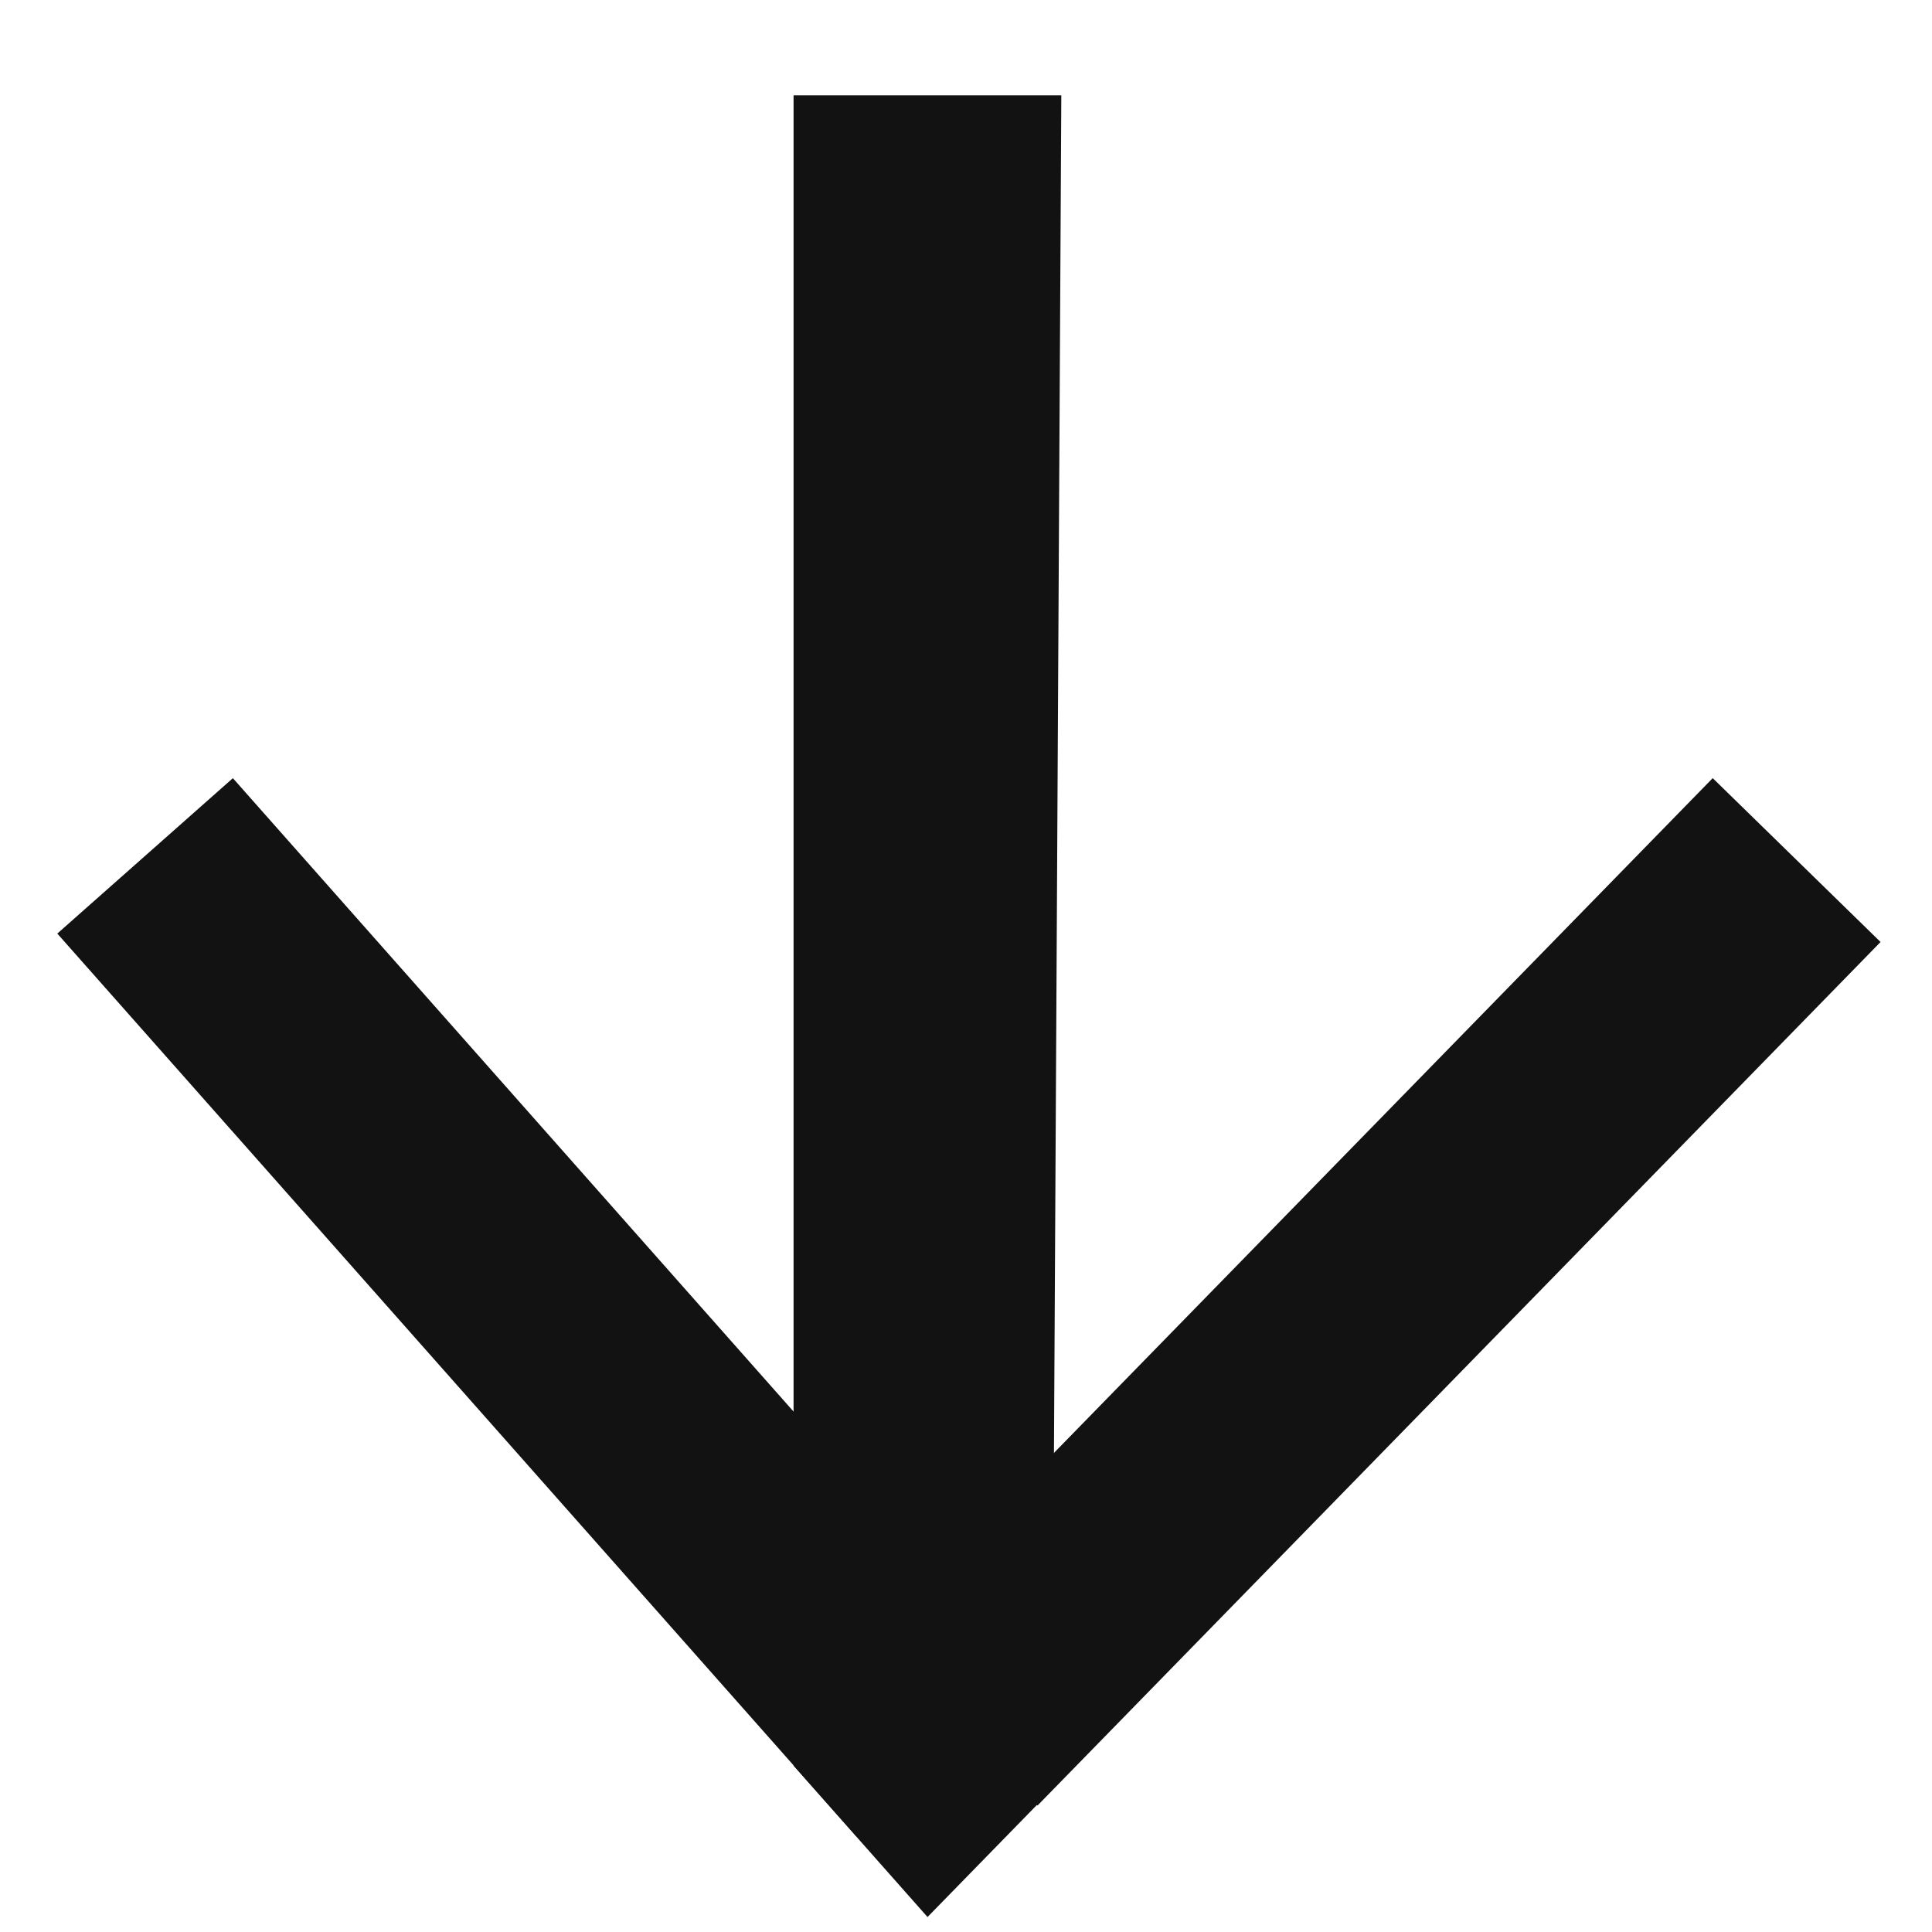
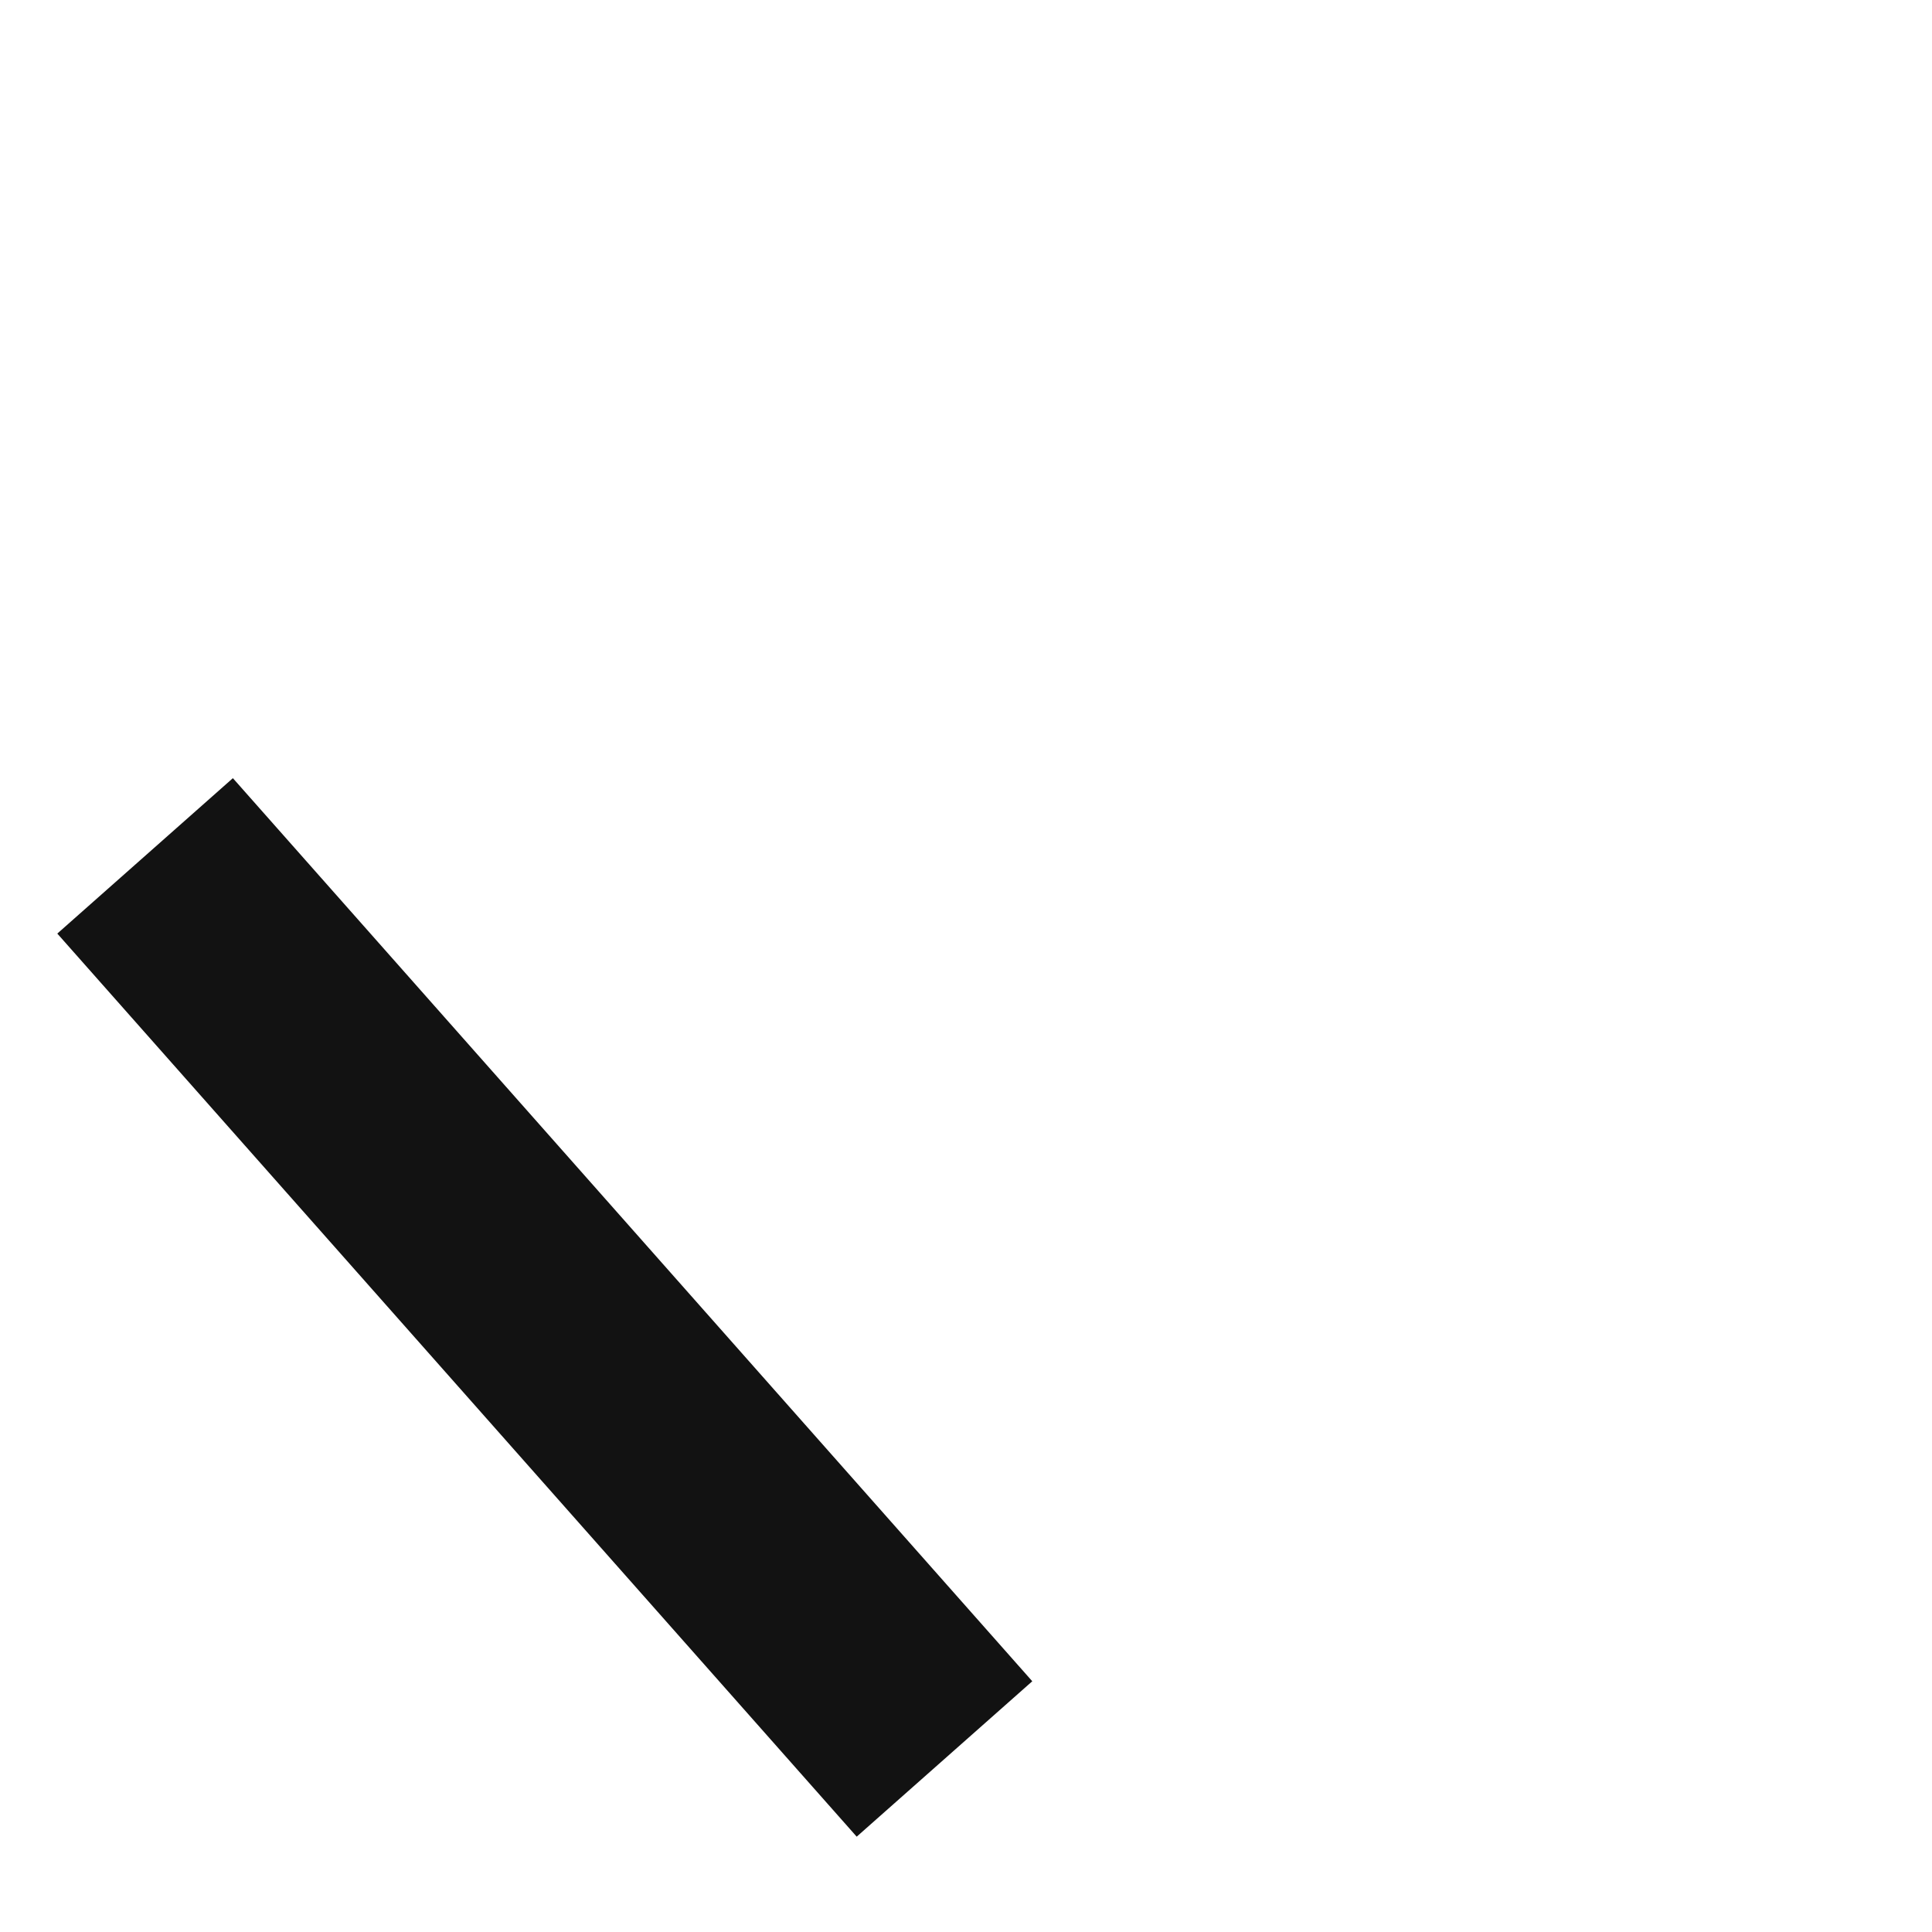
<svg xmlns="http://www.w3.org/2000/svg" version="1.1" id="Layer_1" x="0px" y="0px" width="12px" height="12px" viewBox="0 0 12 12" enable-background="new 0 0 12 12" xml:space="preserve">
-   <polygon fill="#121212" points="6.535,11.114 5.761,11.907 4.929,10.967 4.929,0.592 6.592,0.592 " />
-   <rect x="4.788" y="7.296" transform="matrix(0.699 -0.716 0.716 0.699 -3.169 8.525)" fill="#121212" width="7.491" height="1.456" />
  <rect x="-0.362" y="7.394" transform="matrix(-0.663 -0.749 0.749 -0.663 -0.457 16.039)" fill="#121212" width="7.489" height="1.456" />
</svg>